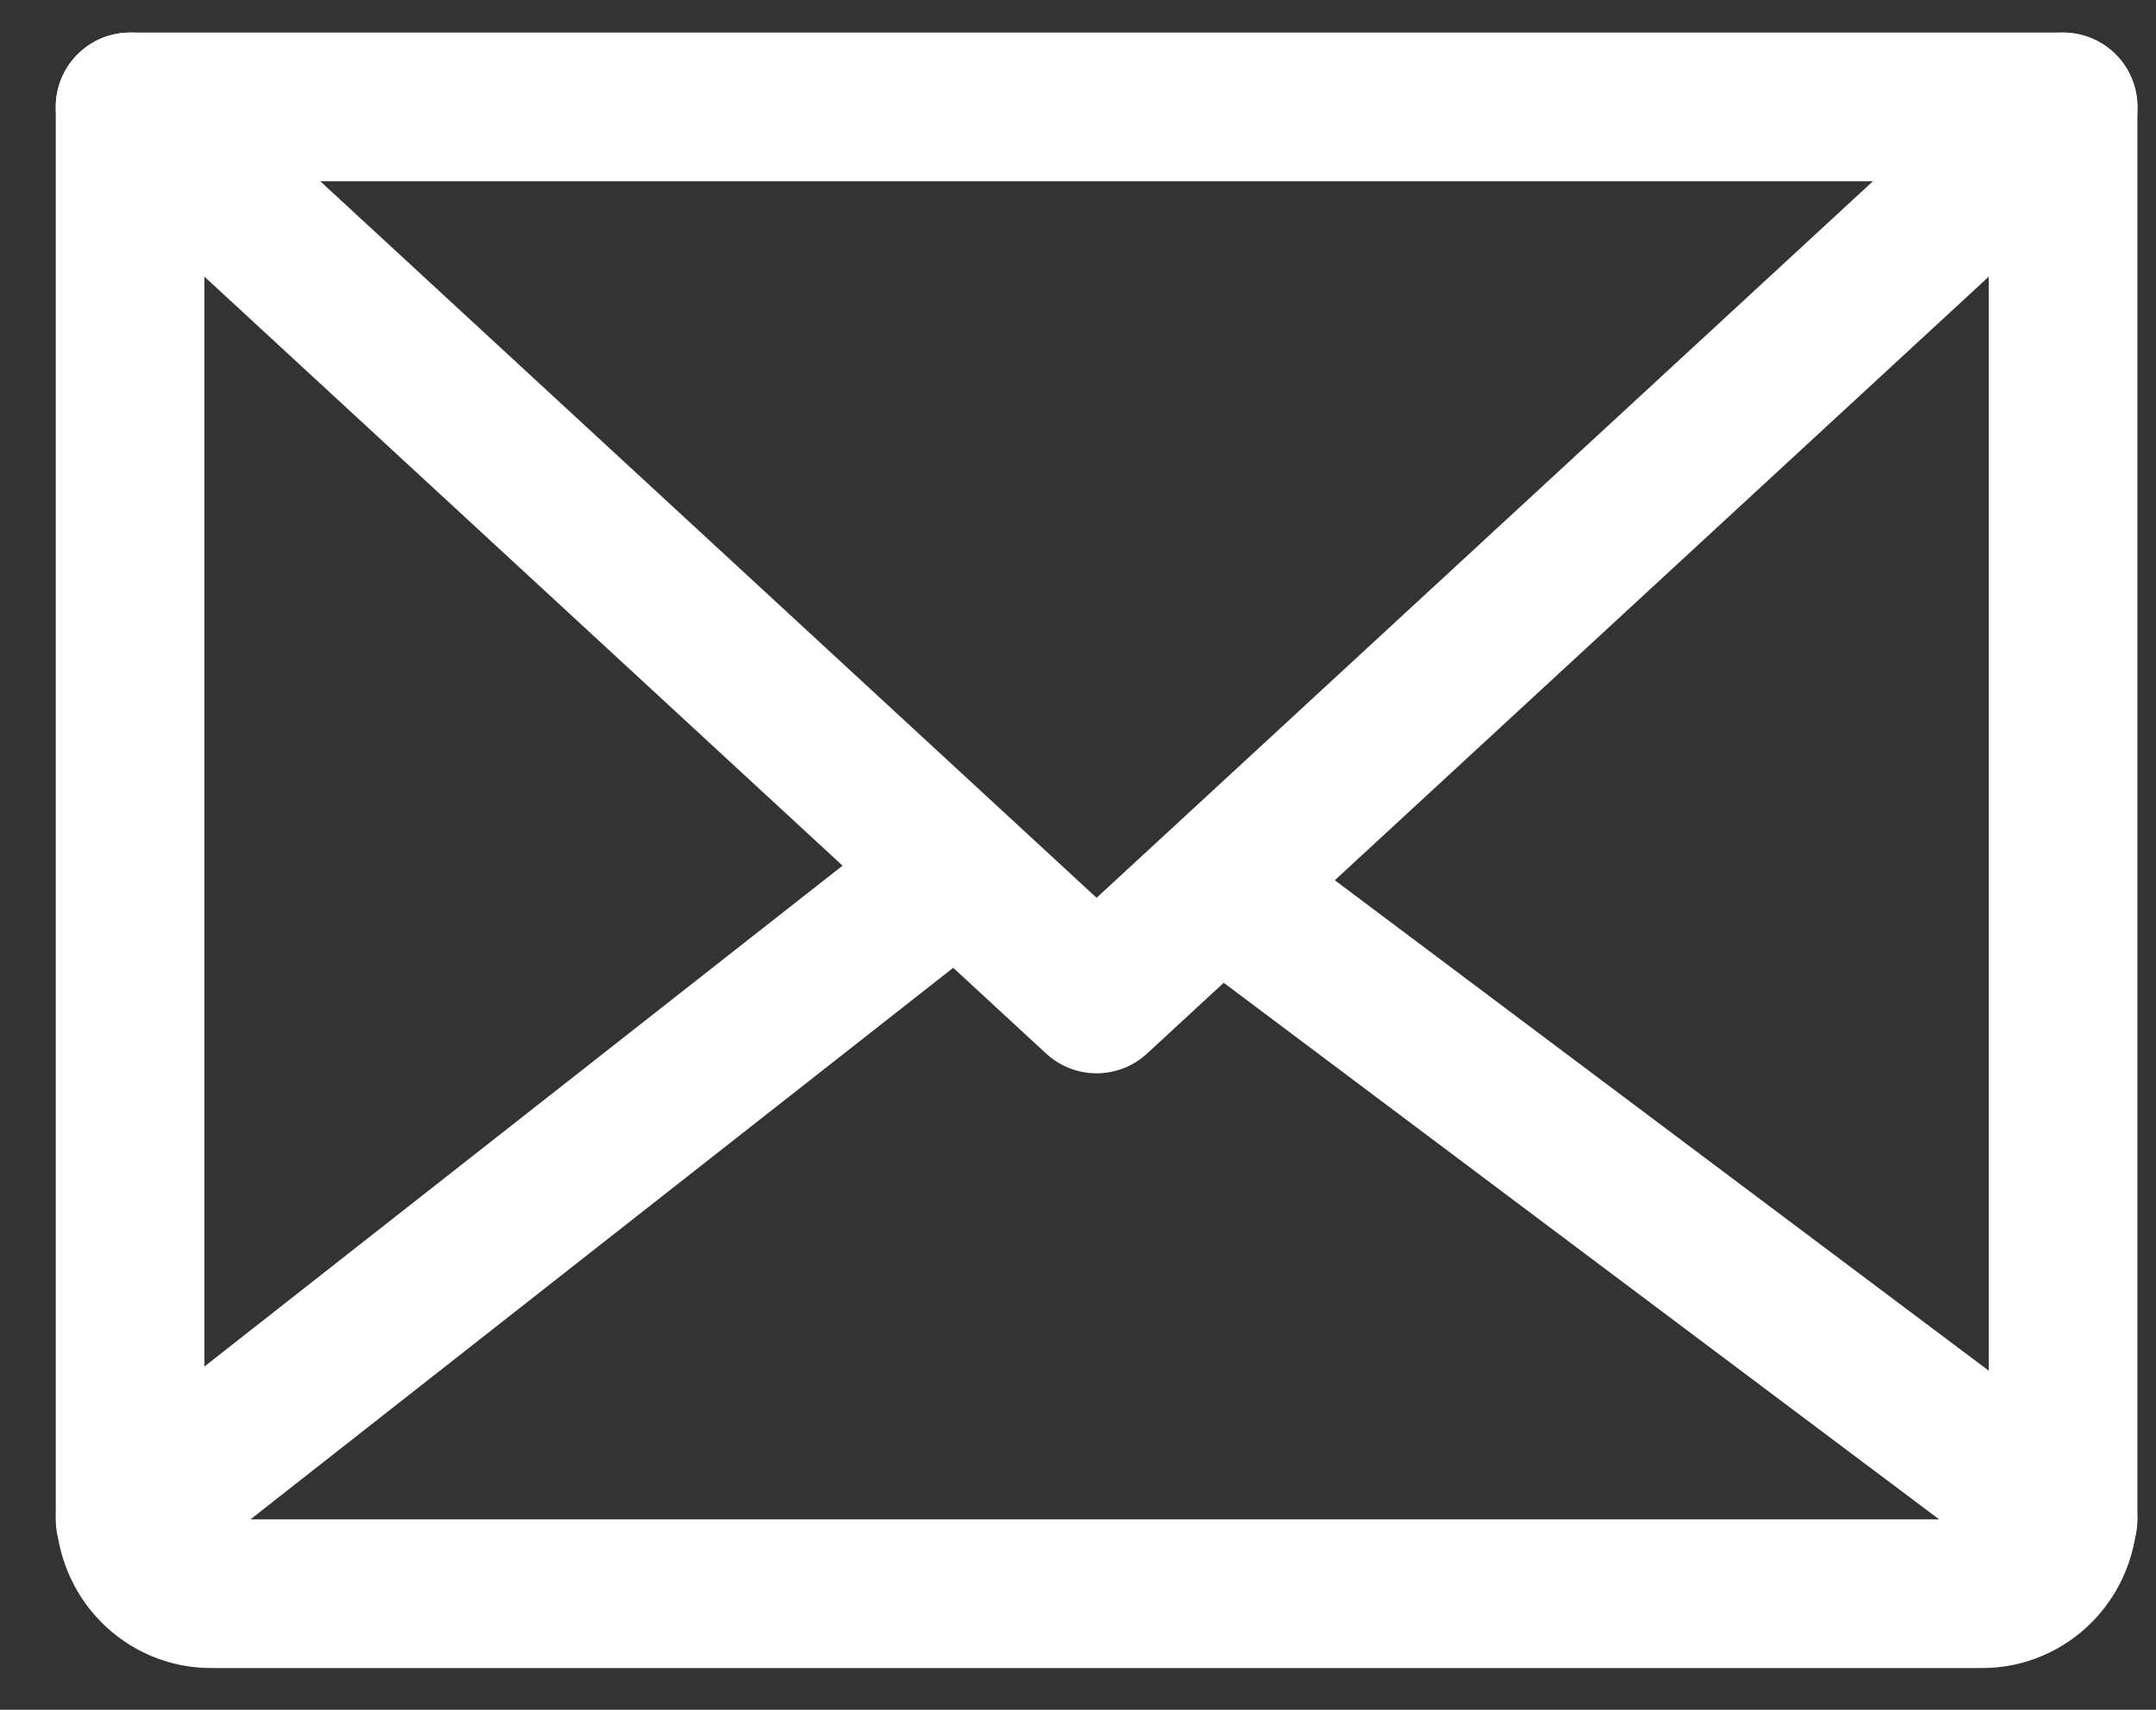
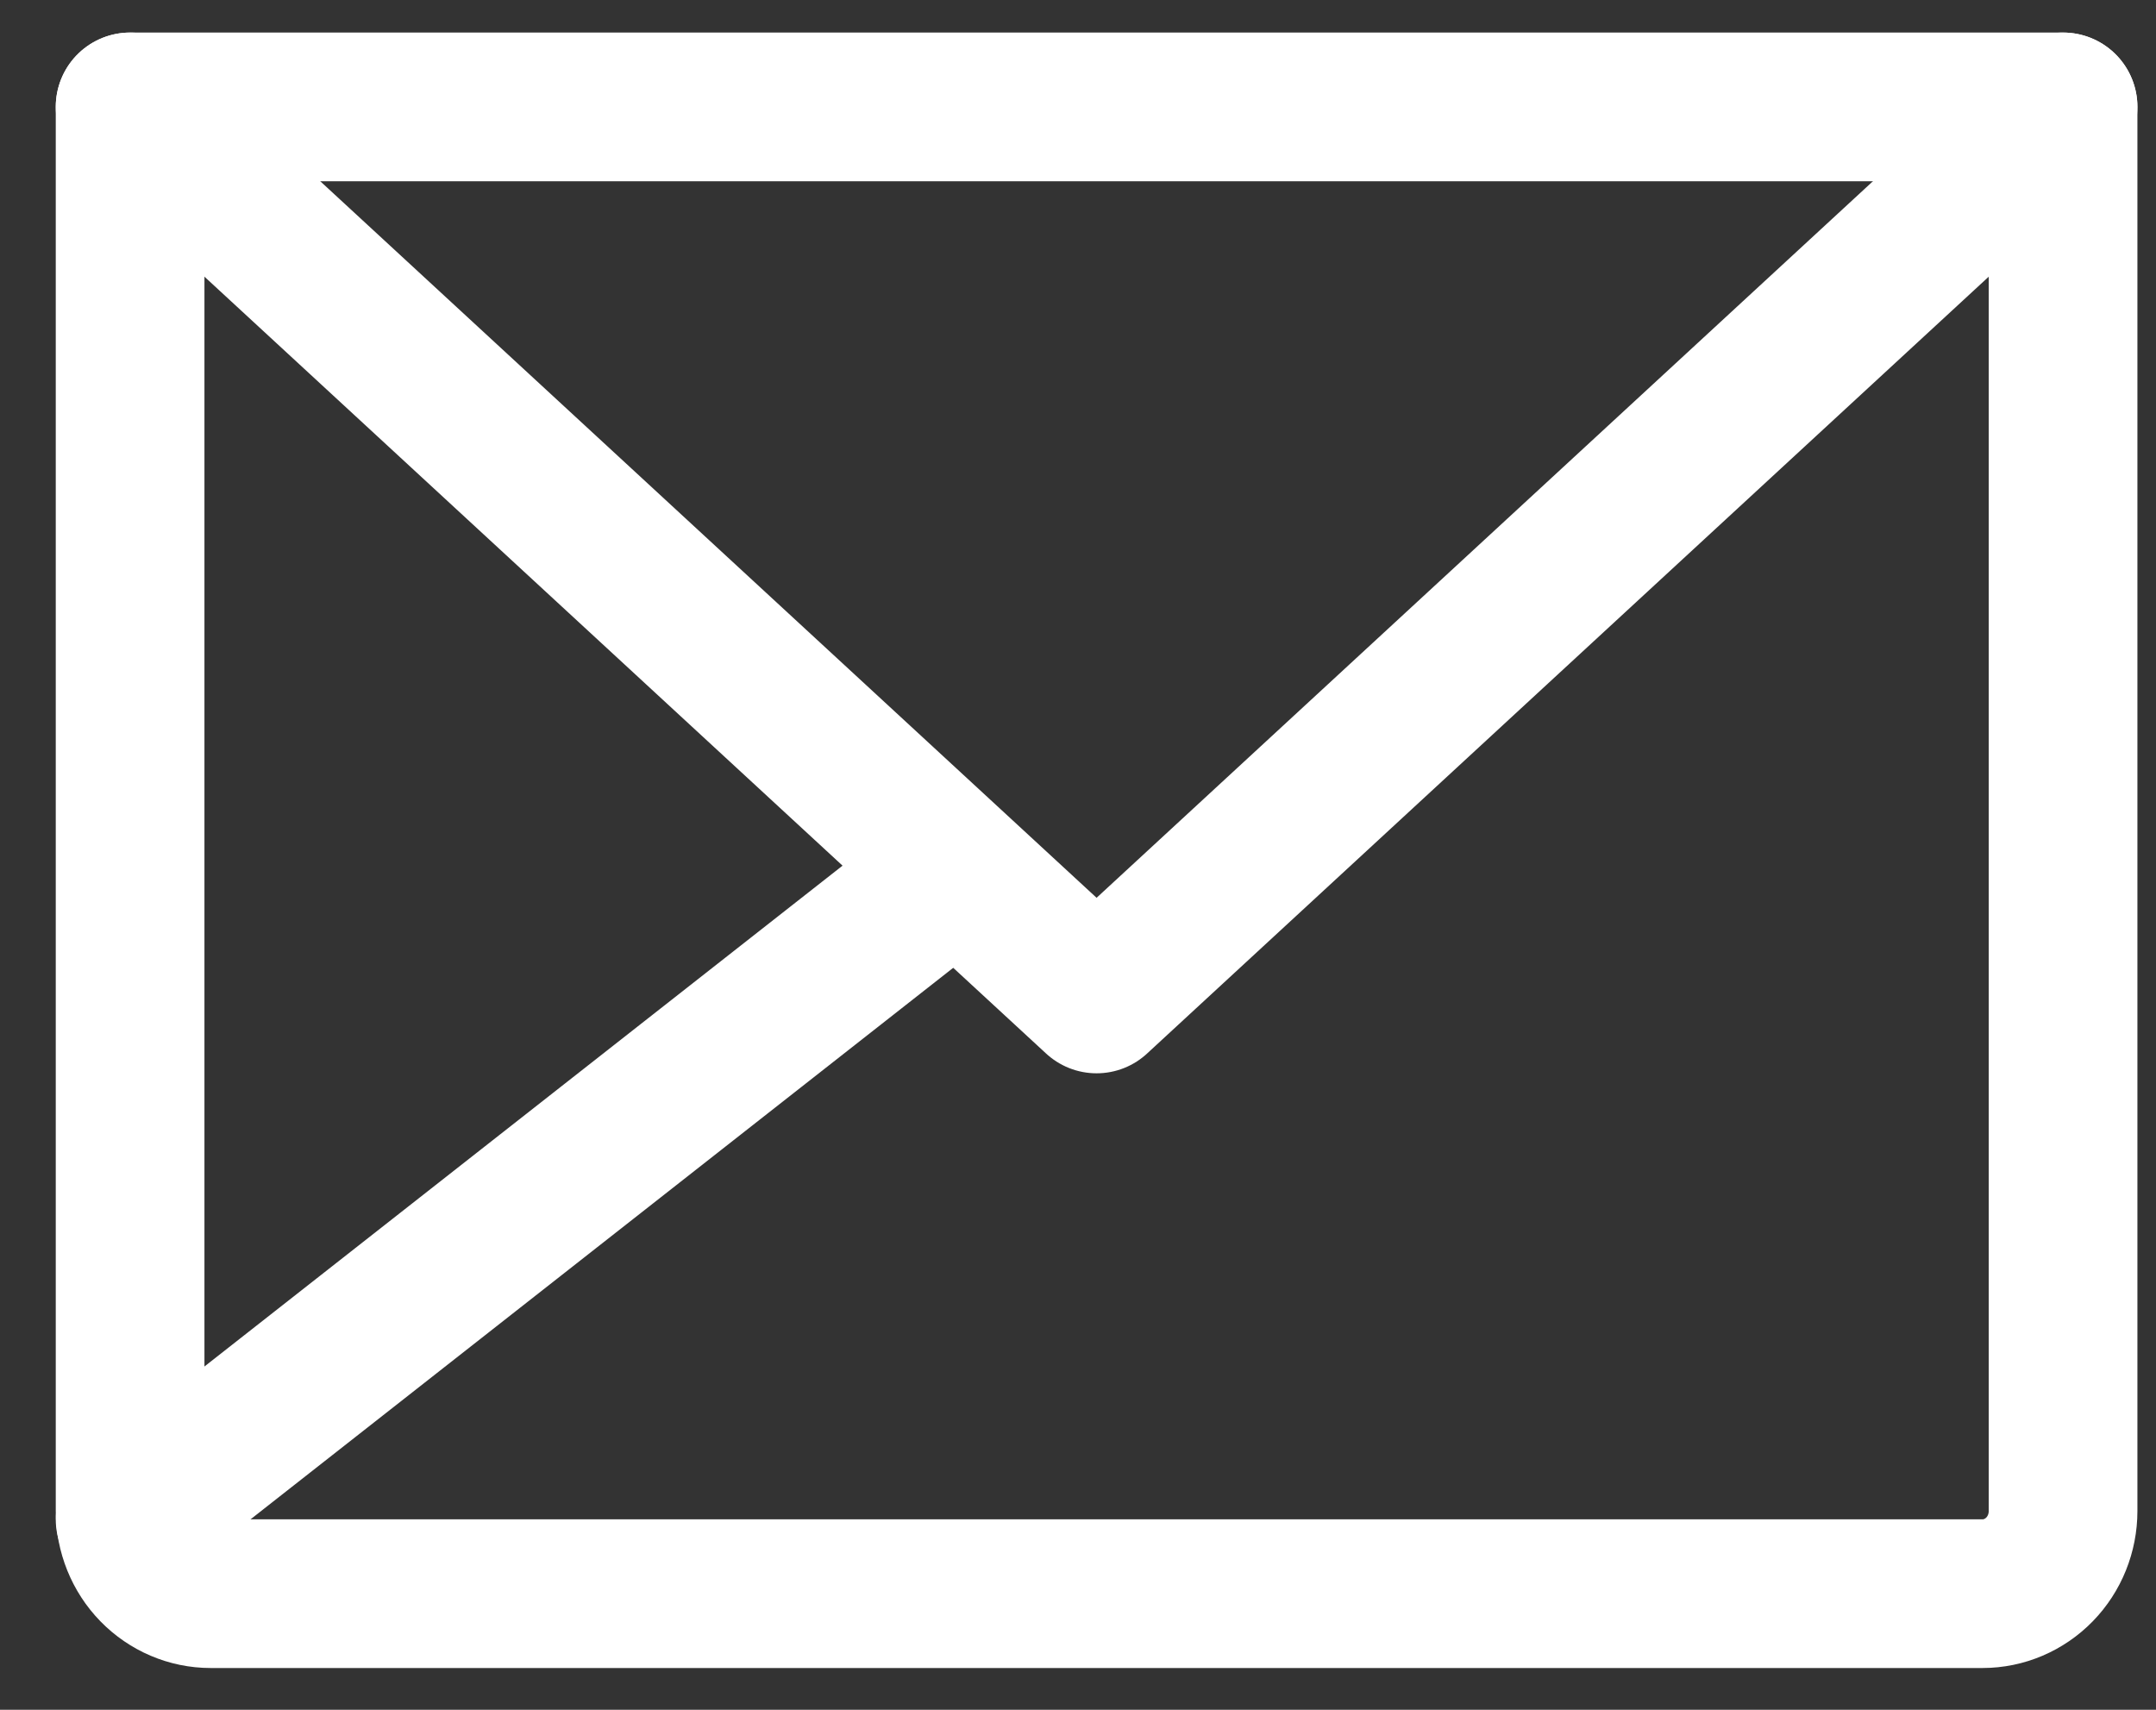
<svg xmlns="http://www.w3.org/2000/svg" width="29" height="23" viewBox="0 0 29 23" fill="none">
  <rect x="0" y="0" width="29" height="23" fill="#333333" stroke="none" />
  <path d="M27.75 1.438L14.75 13.438L1.75 1.438" stroke="white" stroke-width="2" stroke-linecap="round" stroke-linejoin="round" />
  <path d="M1.75 1.438H27.75V20.326C27.75 20.621 27.636 20.904 27.433 21.112C27.23 21.32 26.954 21.438 26.667 21.438H2.833C2.546 21.438 2.27 21.32 2.067 21.112C1.864 20.904 1.75 20.621 1.75 20.326V1.438Z" stroke="white" stroke-width="2" stroke-linecap="round" stroke-linejoin="round" />
  <path d="M12.5 12L1.75 20.438" stroke="white" stroke-width="2" stroke-linecap="round" stroke-linejoin="round" />
-   <path d="M27.75 20.438L16.5 12" stroke="white" stroke-width="2" stroke-linecap="round" stroke-linejoin="round" />
</svg>